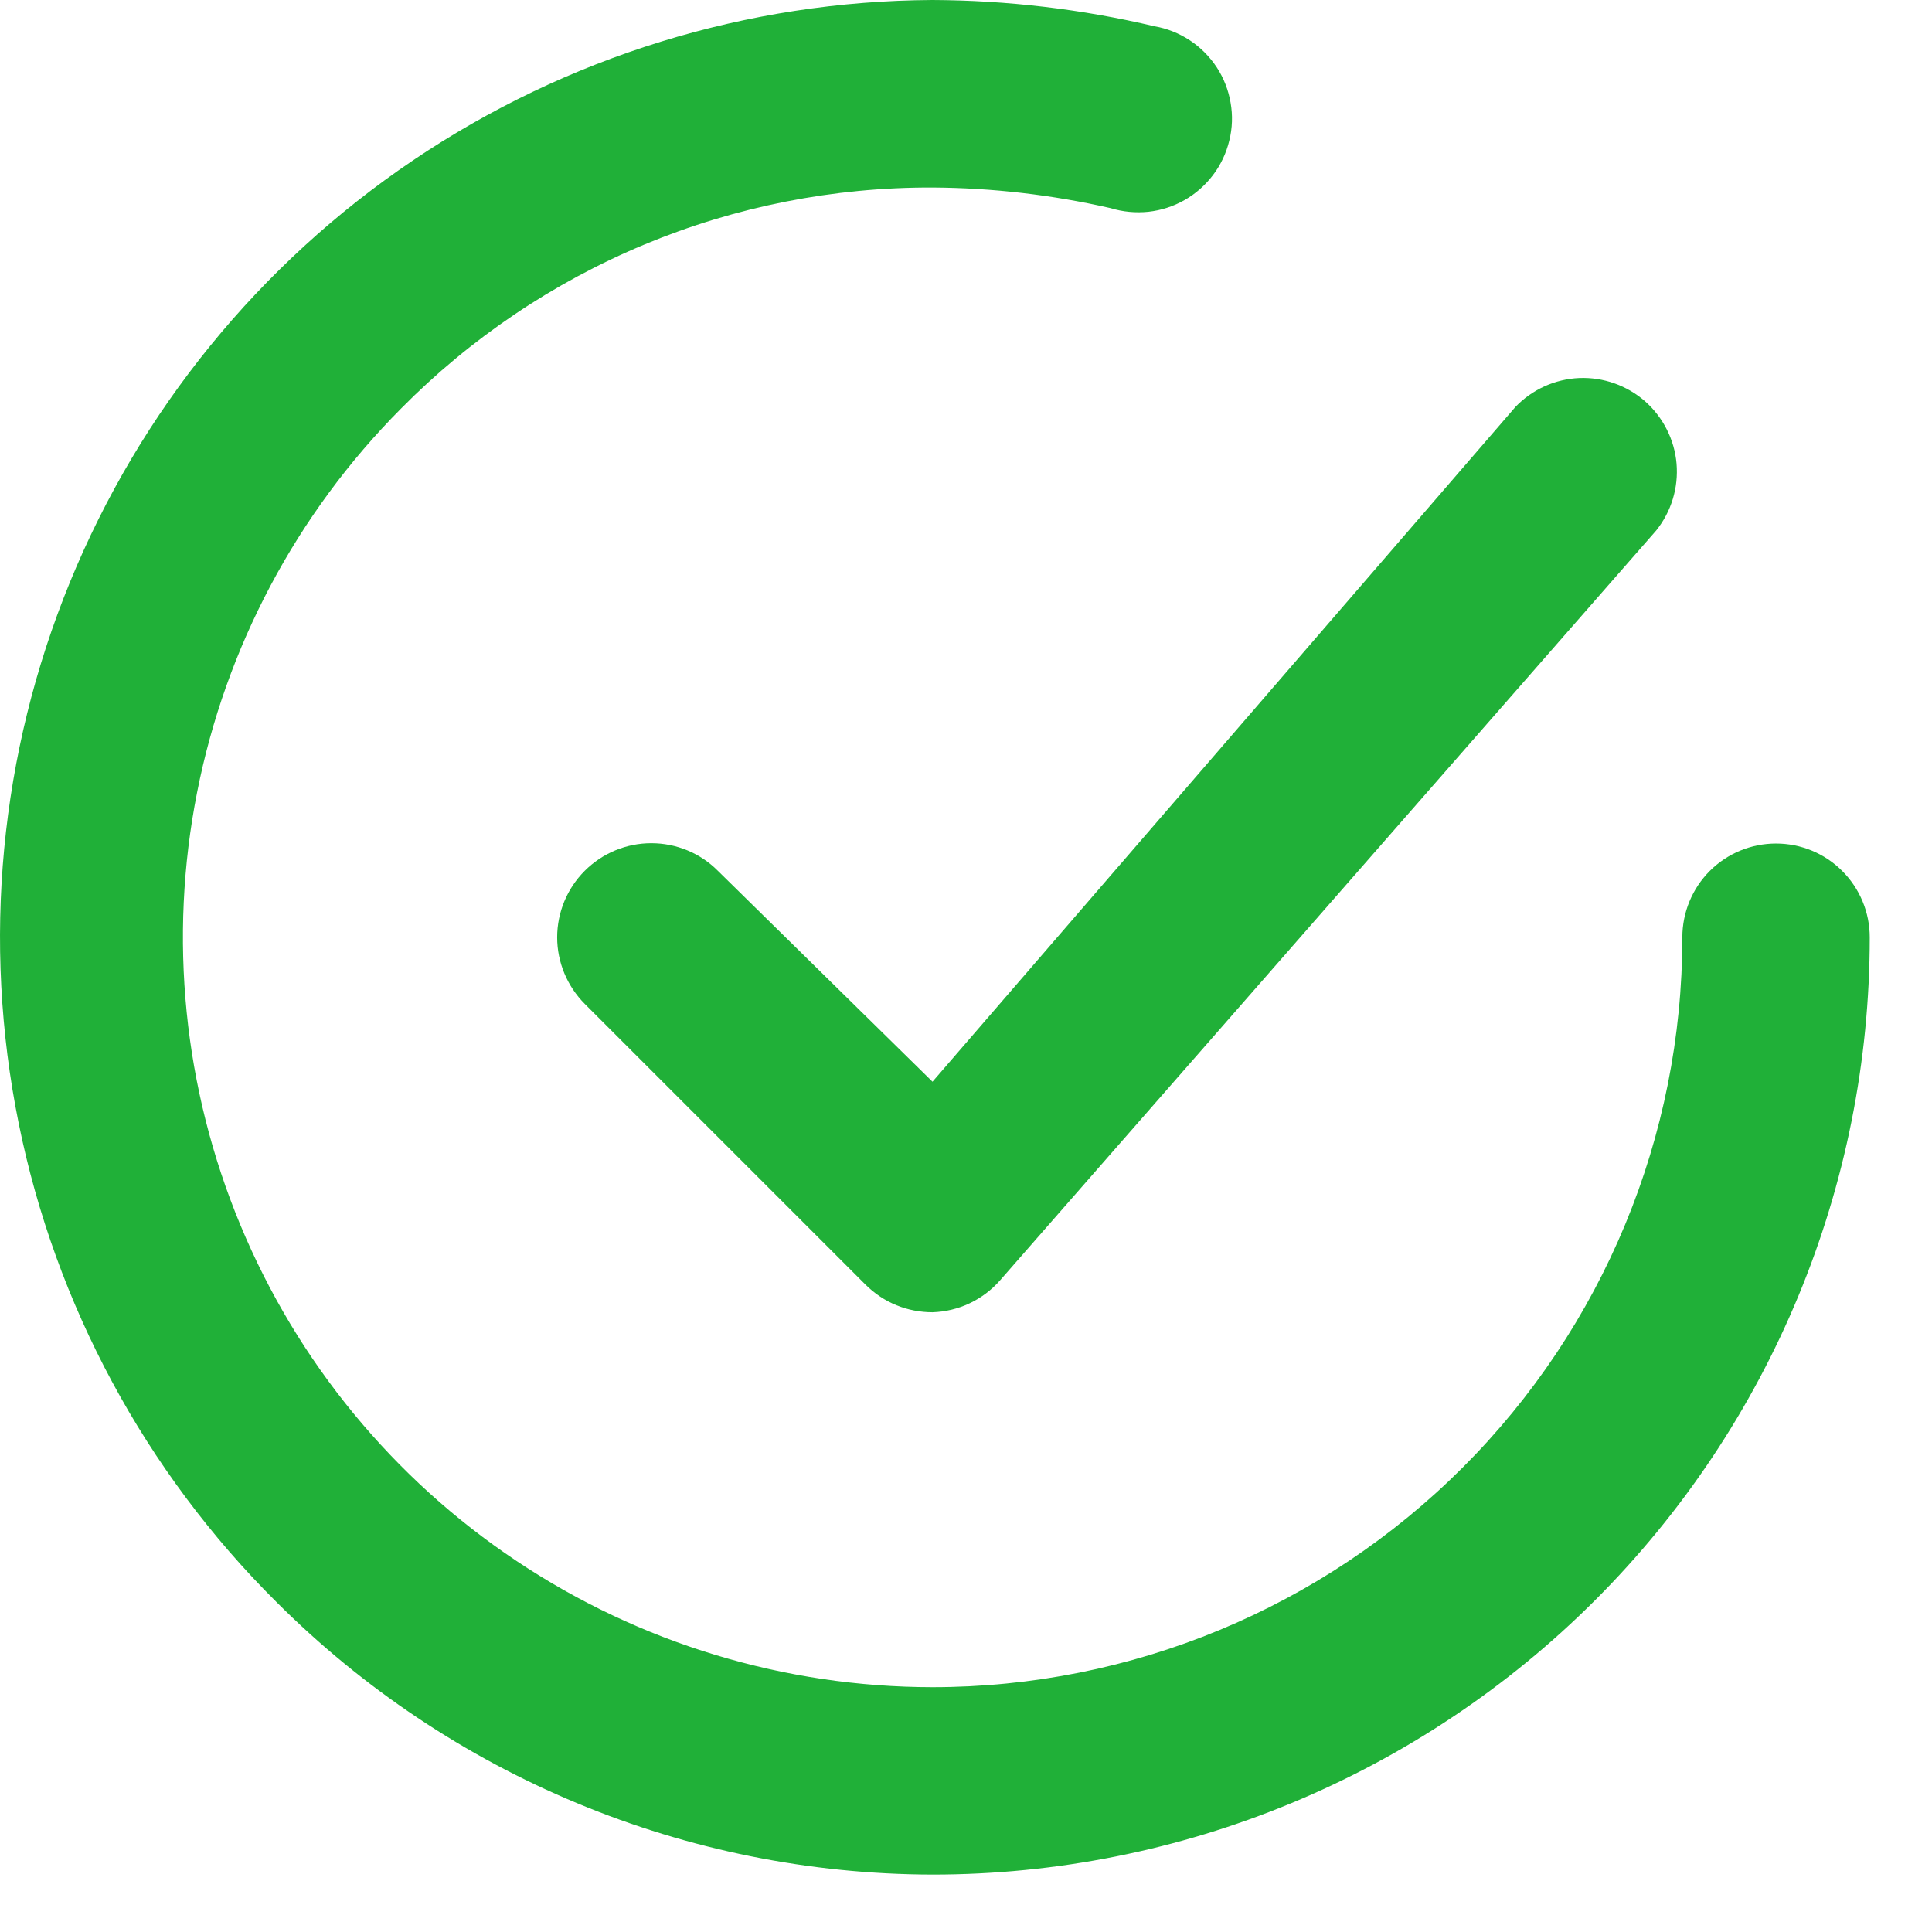
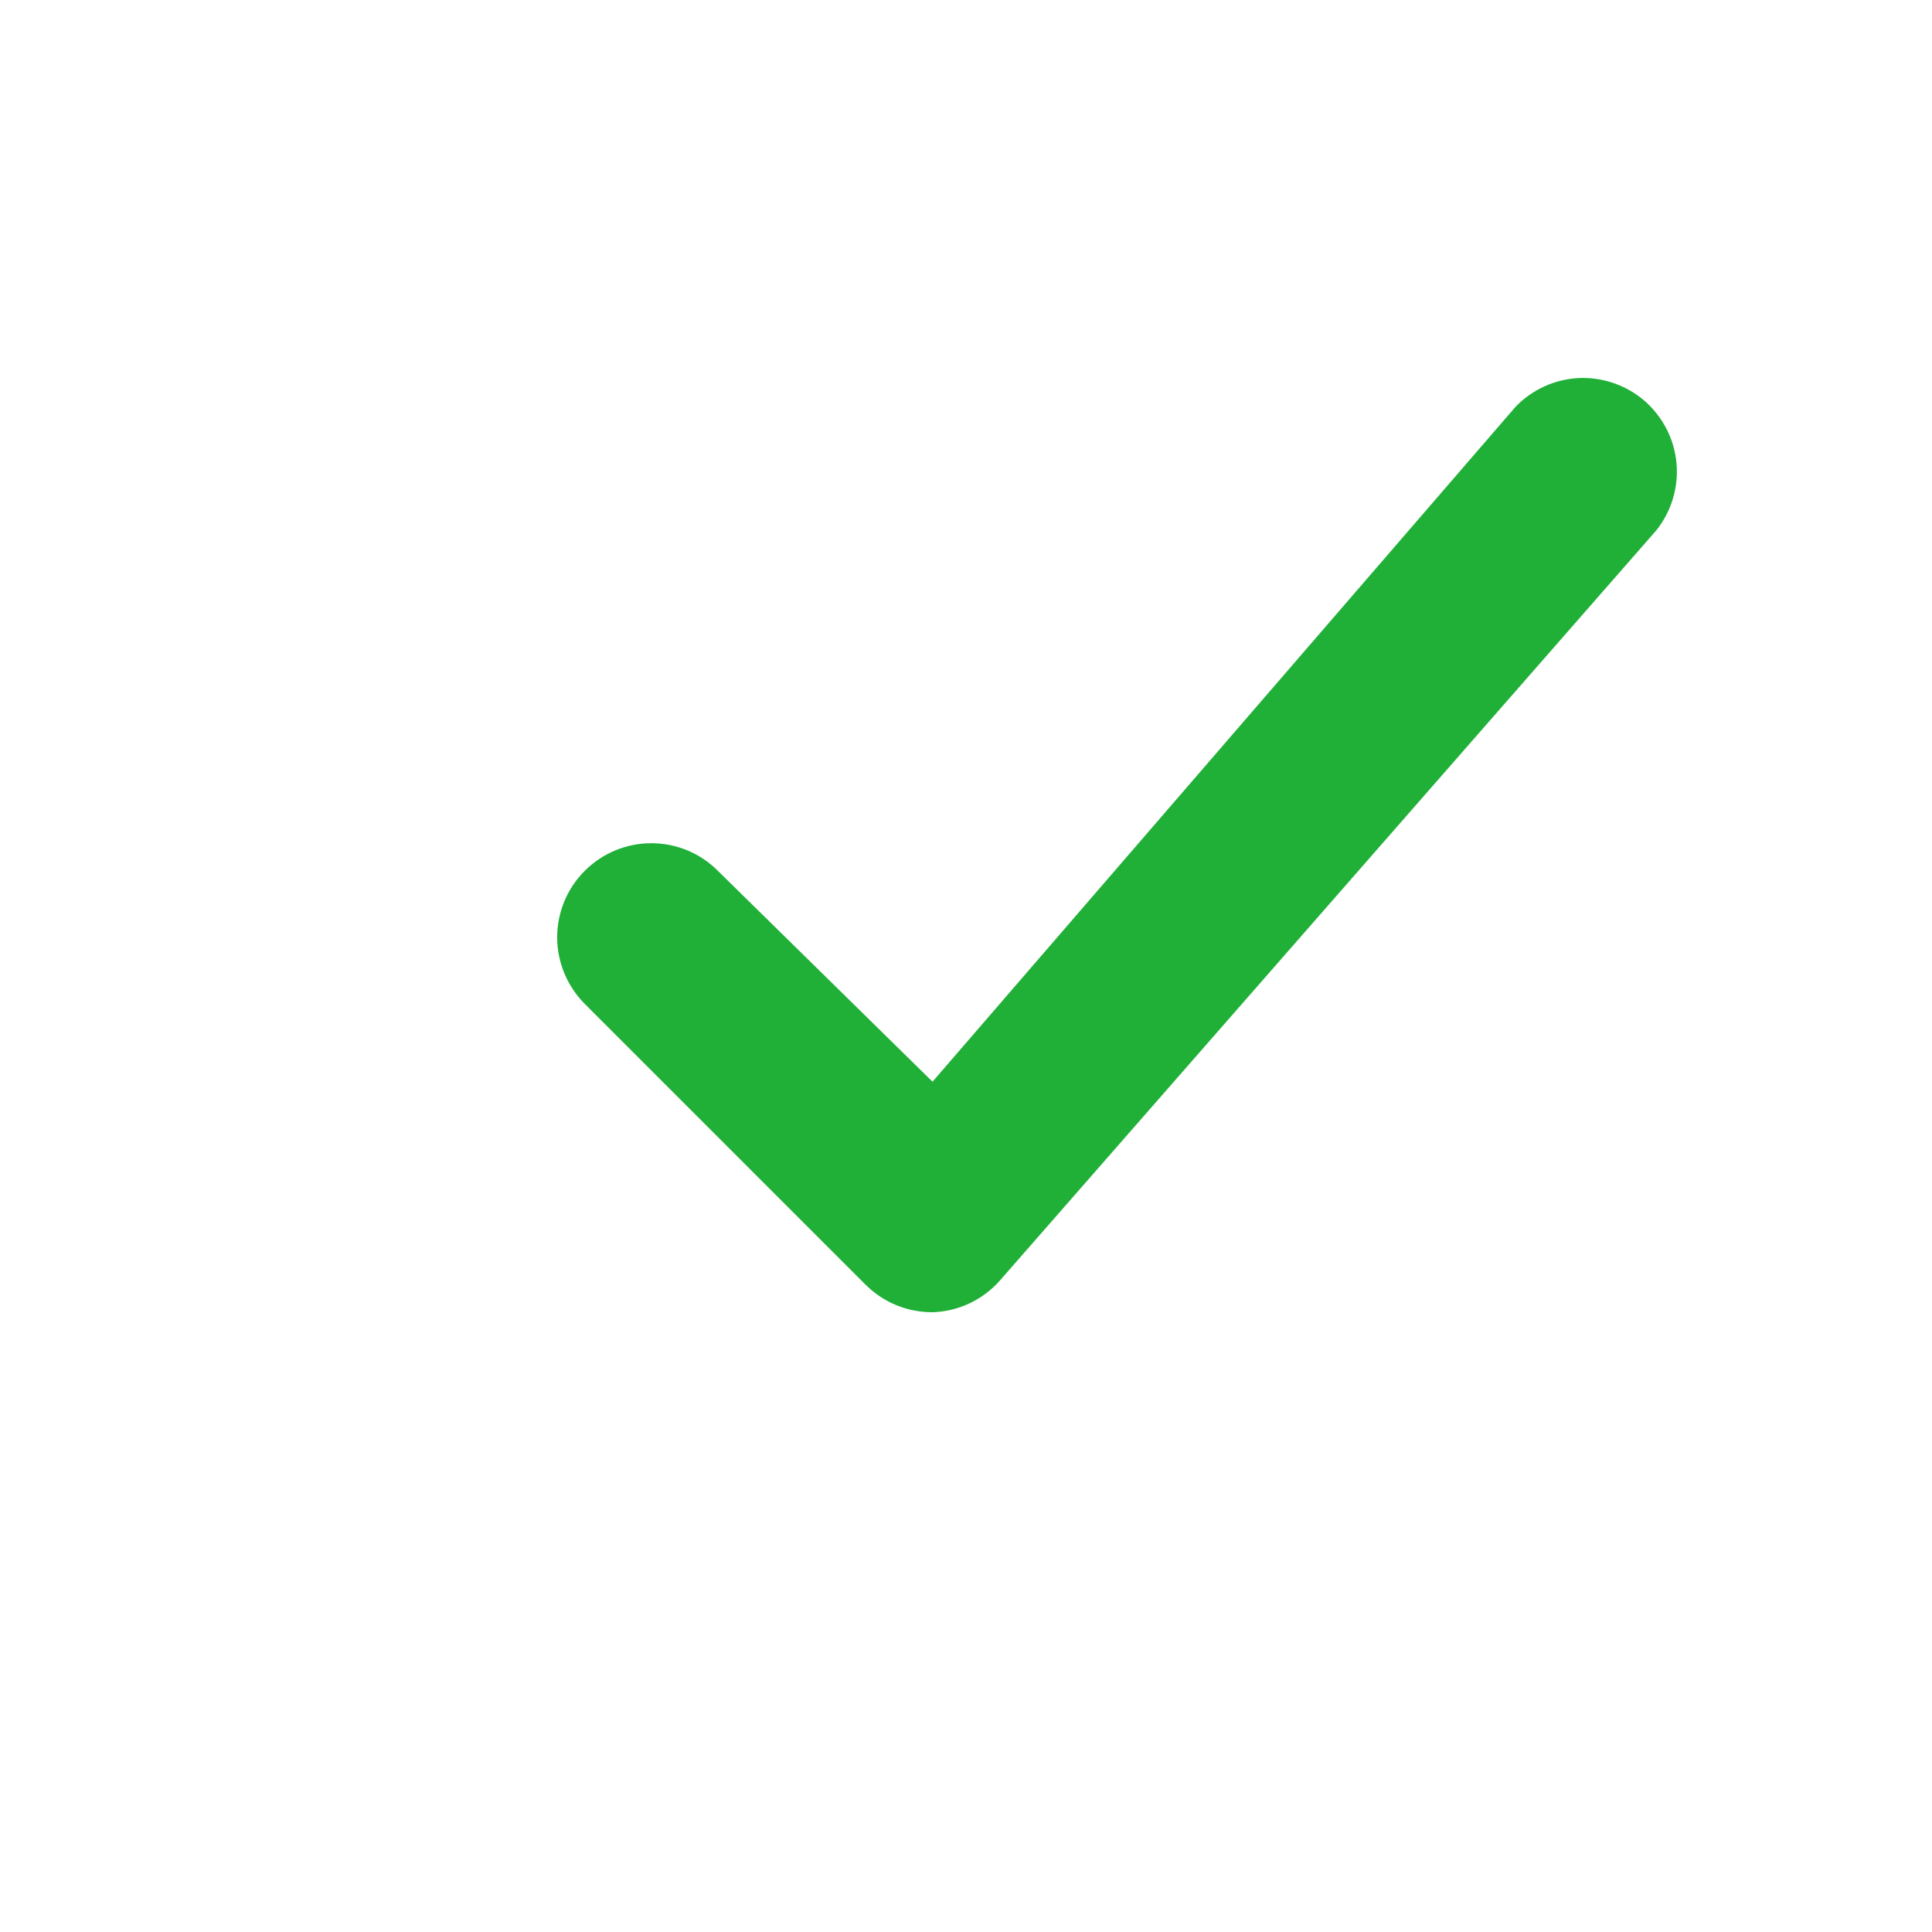
<svg xmlns="http://www.w3.org/2000/svg" width="18" height="18" viewBox="0 0 18 18" fill="none">
  <path d="M6.688 8.113C6.524 7.948 6.301 7.856 6.068 7.856C5.836 7.856 5.613 7.948 5.448 8.113C5.284 8.277 5.191 8.5 5.191 8.733C5.191 8.965 5.284 9.188 5.448 9.353L8.068 11.973C8.15 12.053 8.246 12.118 8.353 12.161C8.459 12.204 8.573 12.226 8.688 12.226C8.808 12.222 8.925 12.194 9.033 12.143C9.141 12.092 9.238 12.019 9.317 11.929L15.43 4.943C15.571 4.767 15.639 4.545 15.62 4.32C15.601 4.096 15.495 3.888 15.327 3.739C15.158 3.591 14.938 3.513 14.713 3.522C14.488 3.532 14.276 3.628 14.12 3.79L8.688 10.078L6.688 8.113Z" fill="#20B038" />
-   <path d="M16.547 7.859C16.315 7.859 16.093 7.951 15.929 8.115C15.766 8.279 15.674 8.501 15.674 8.733C15.674 10.586 14.938 12.363 13.627 13.673C12.317 14.983 10.54 15.719 8.687 15.719C7.308 15.718 5.959 15.309 4.812 14.543C3.664 13.777 2.769 12.688 2.24 11.414C1.71 10.14 1.569 8.738 1.836 7.384C2.102 6.031 2.763 4.786 3.736 3.807C4.383 3.152 5.154 2.632 6.004 2.278C6.854 1.924 7.766 1.744 8.687 1.747C9.246 1.75 9.802 1.815 10.347 1.939C10.46 1.974 10.581 1.985 10.699 1.973C10.818 1.96 10.932 1.923 11.036 1.864C11.14 1.805 11.23 1.725 11.302 1.63C11.374 1.535 11.425 1.426 11.453 1.31C11.482 1.194 11.486 1.074 11.465 0.956C11.445 0.839 11.401 0.726 11.336 0.627C11.27 0.527 11.185 0.441 11.086 0.376C10.986 0.31 10.874 0.265 10.757 0.245C10.079 0.085 9.384 0.003 8.687 0C6.962 0.009 5.278 0.529 3.848 1.494C2.418 2.459 1.306 3.826 0.652 5.423C-0.002 7.019 -0.169 8.774 0.174 10.465C0.516 12.156 1.351 13.708 2.574 14.924C4.196 16.546 6.394 17.46 8.687 17.465C11.003 17.465 13.225 16.545 14.862 14.908C16.5 13.27 17.42 11.049 17.42 8.733C17.42 8.501 17.328 8.279 17.164 8.115C17.001 7.951 16.779 7.859 16.547 7.859Z" fill="#20B038" />
</svg>